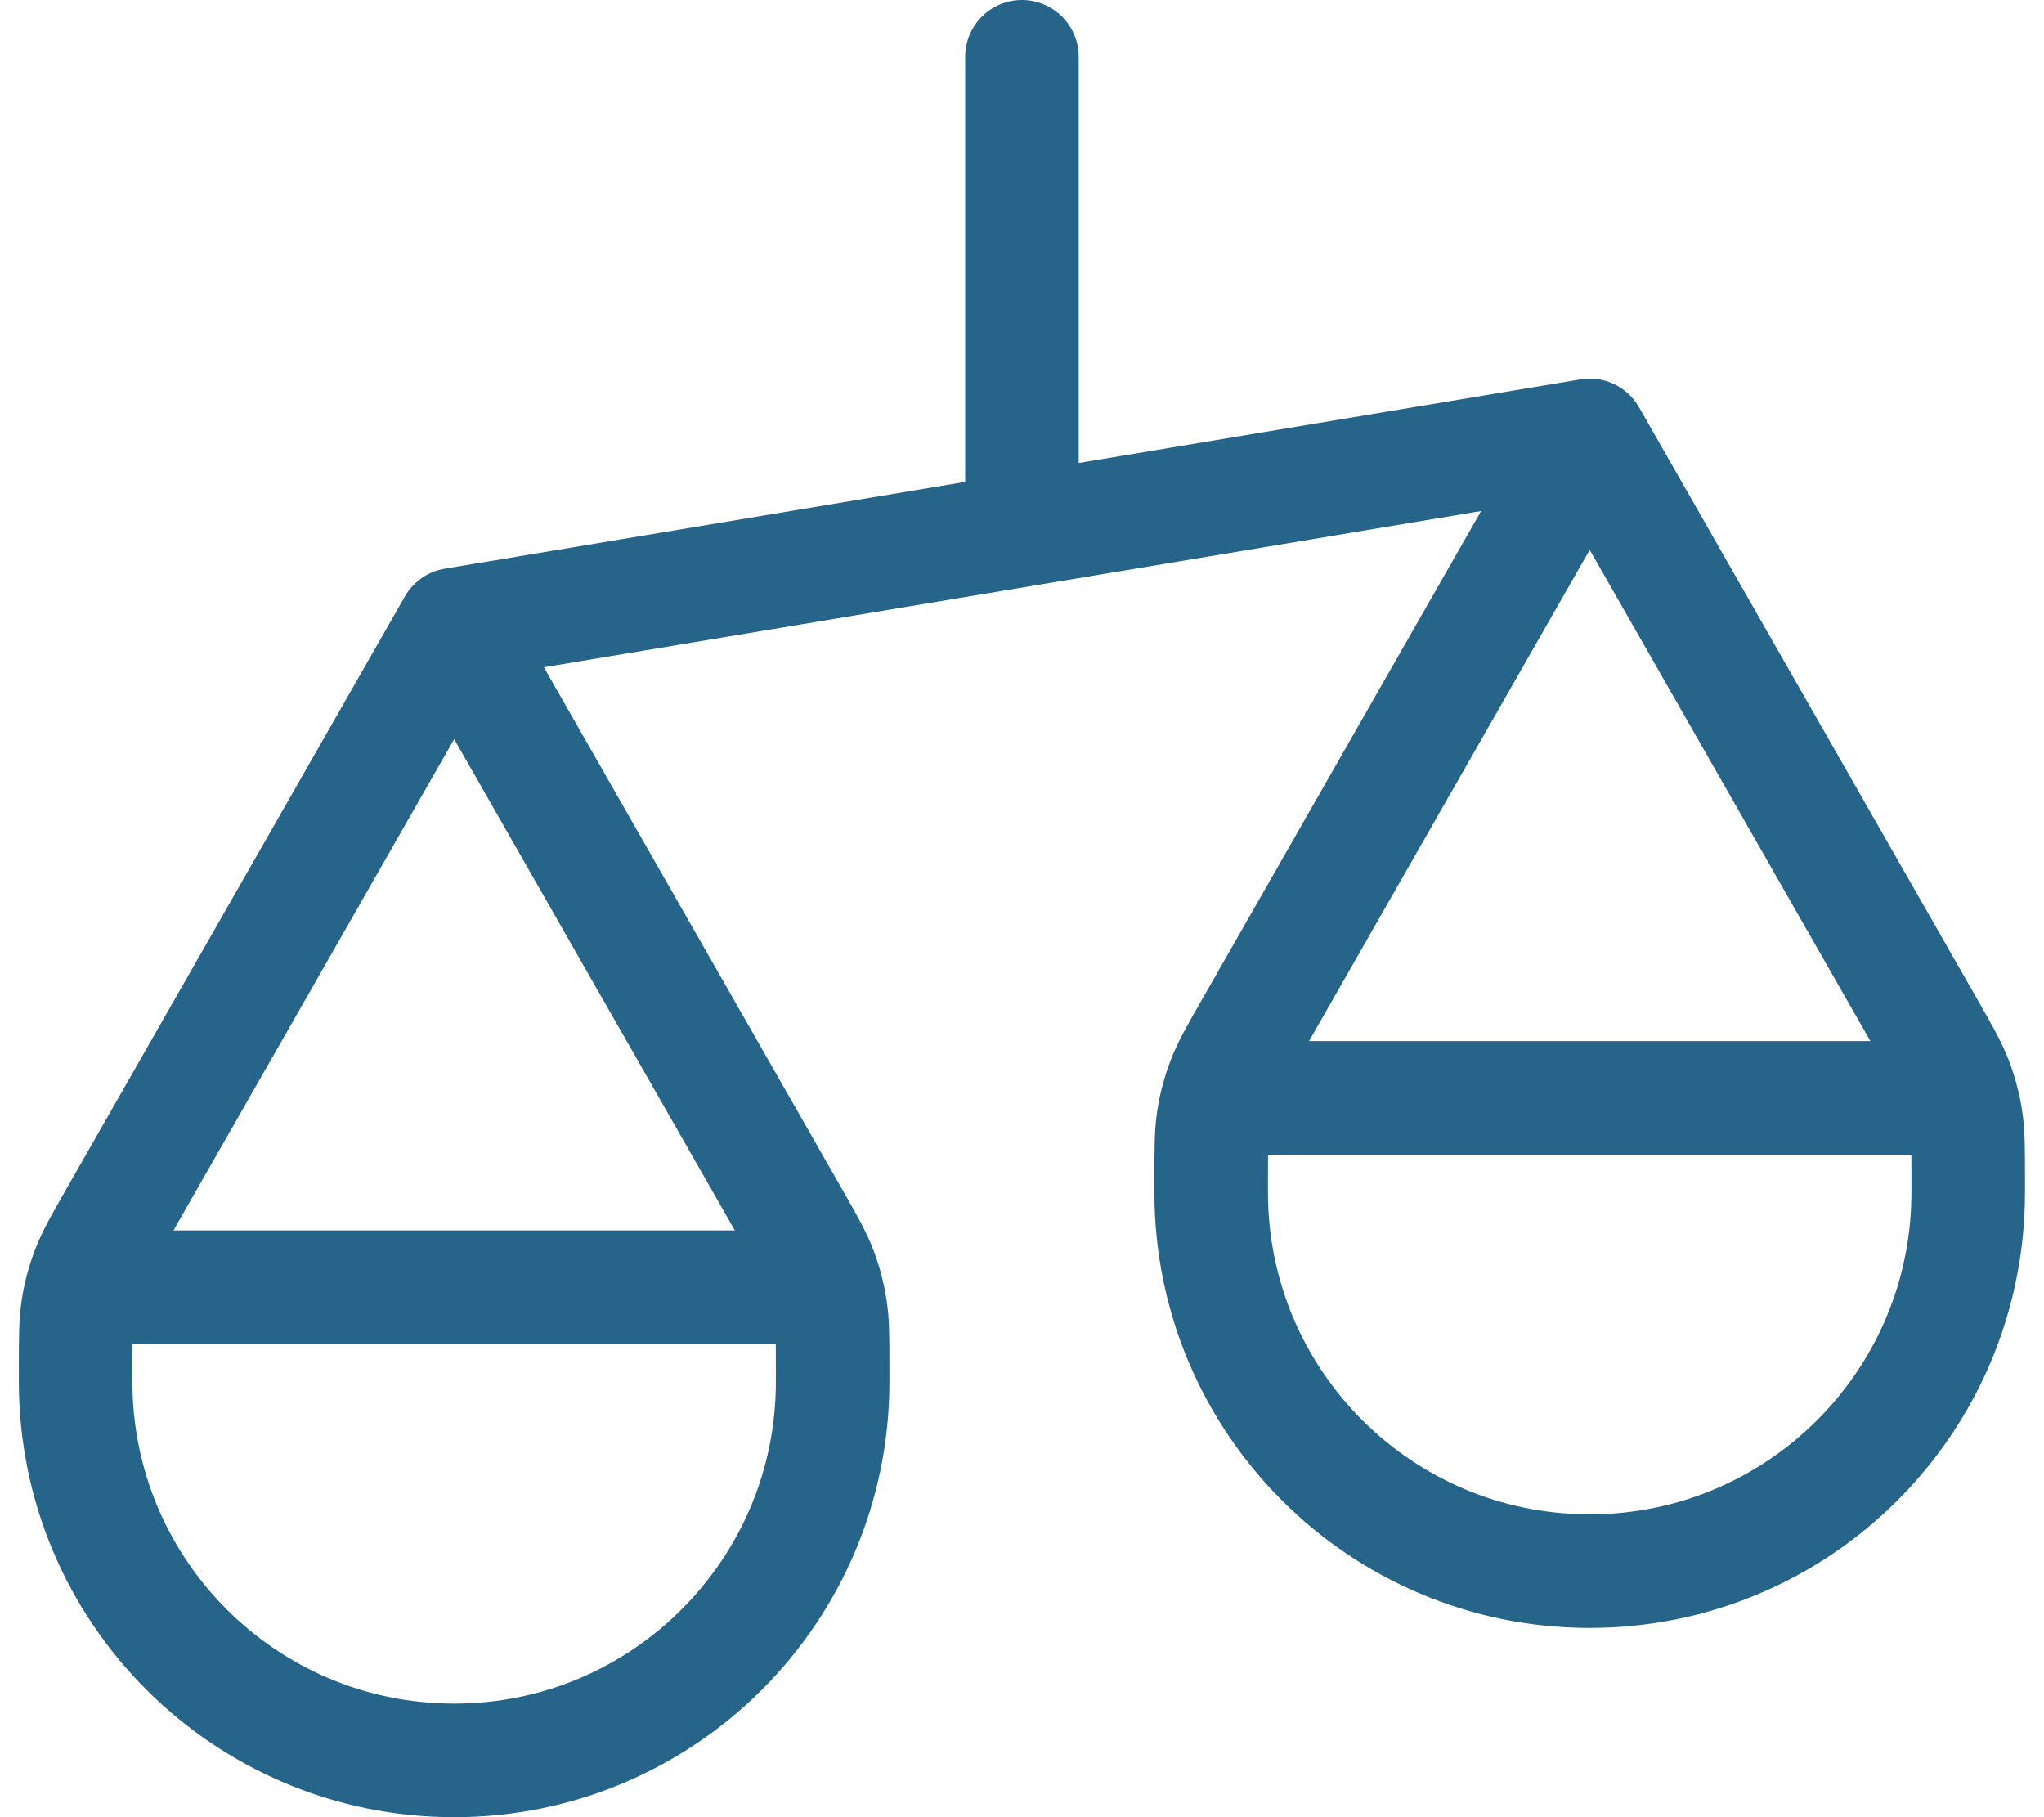
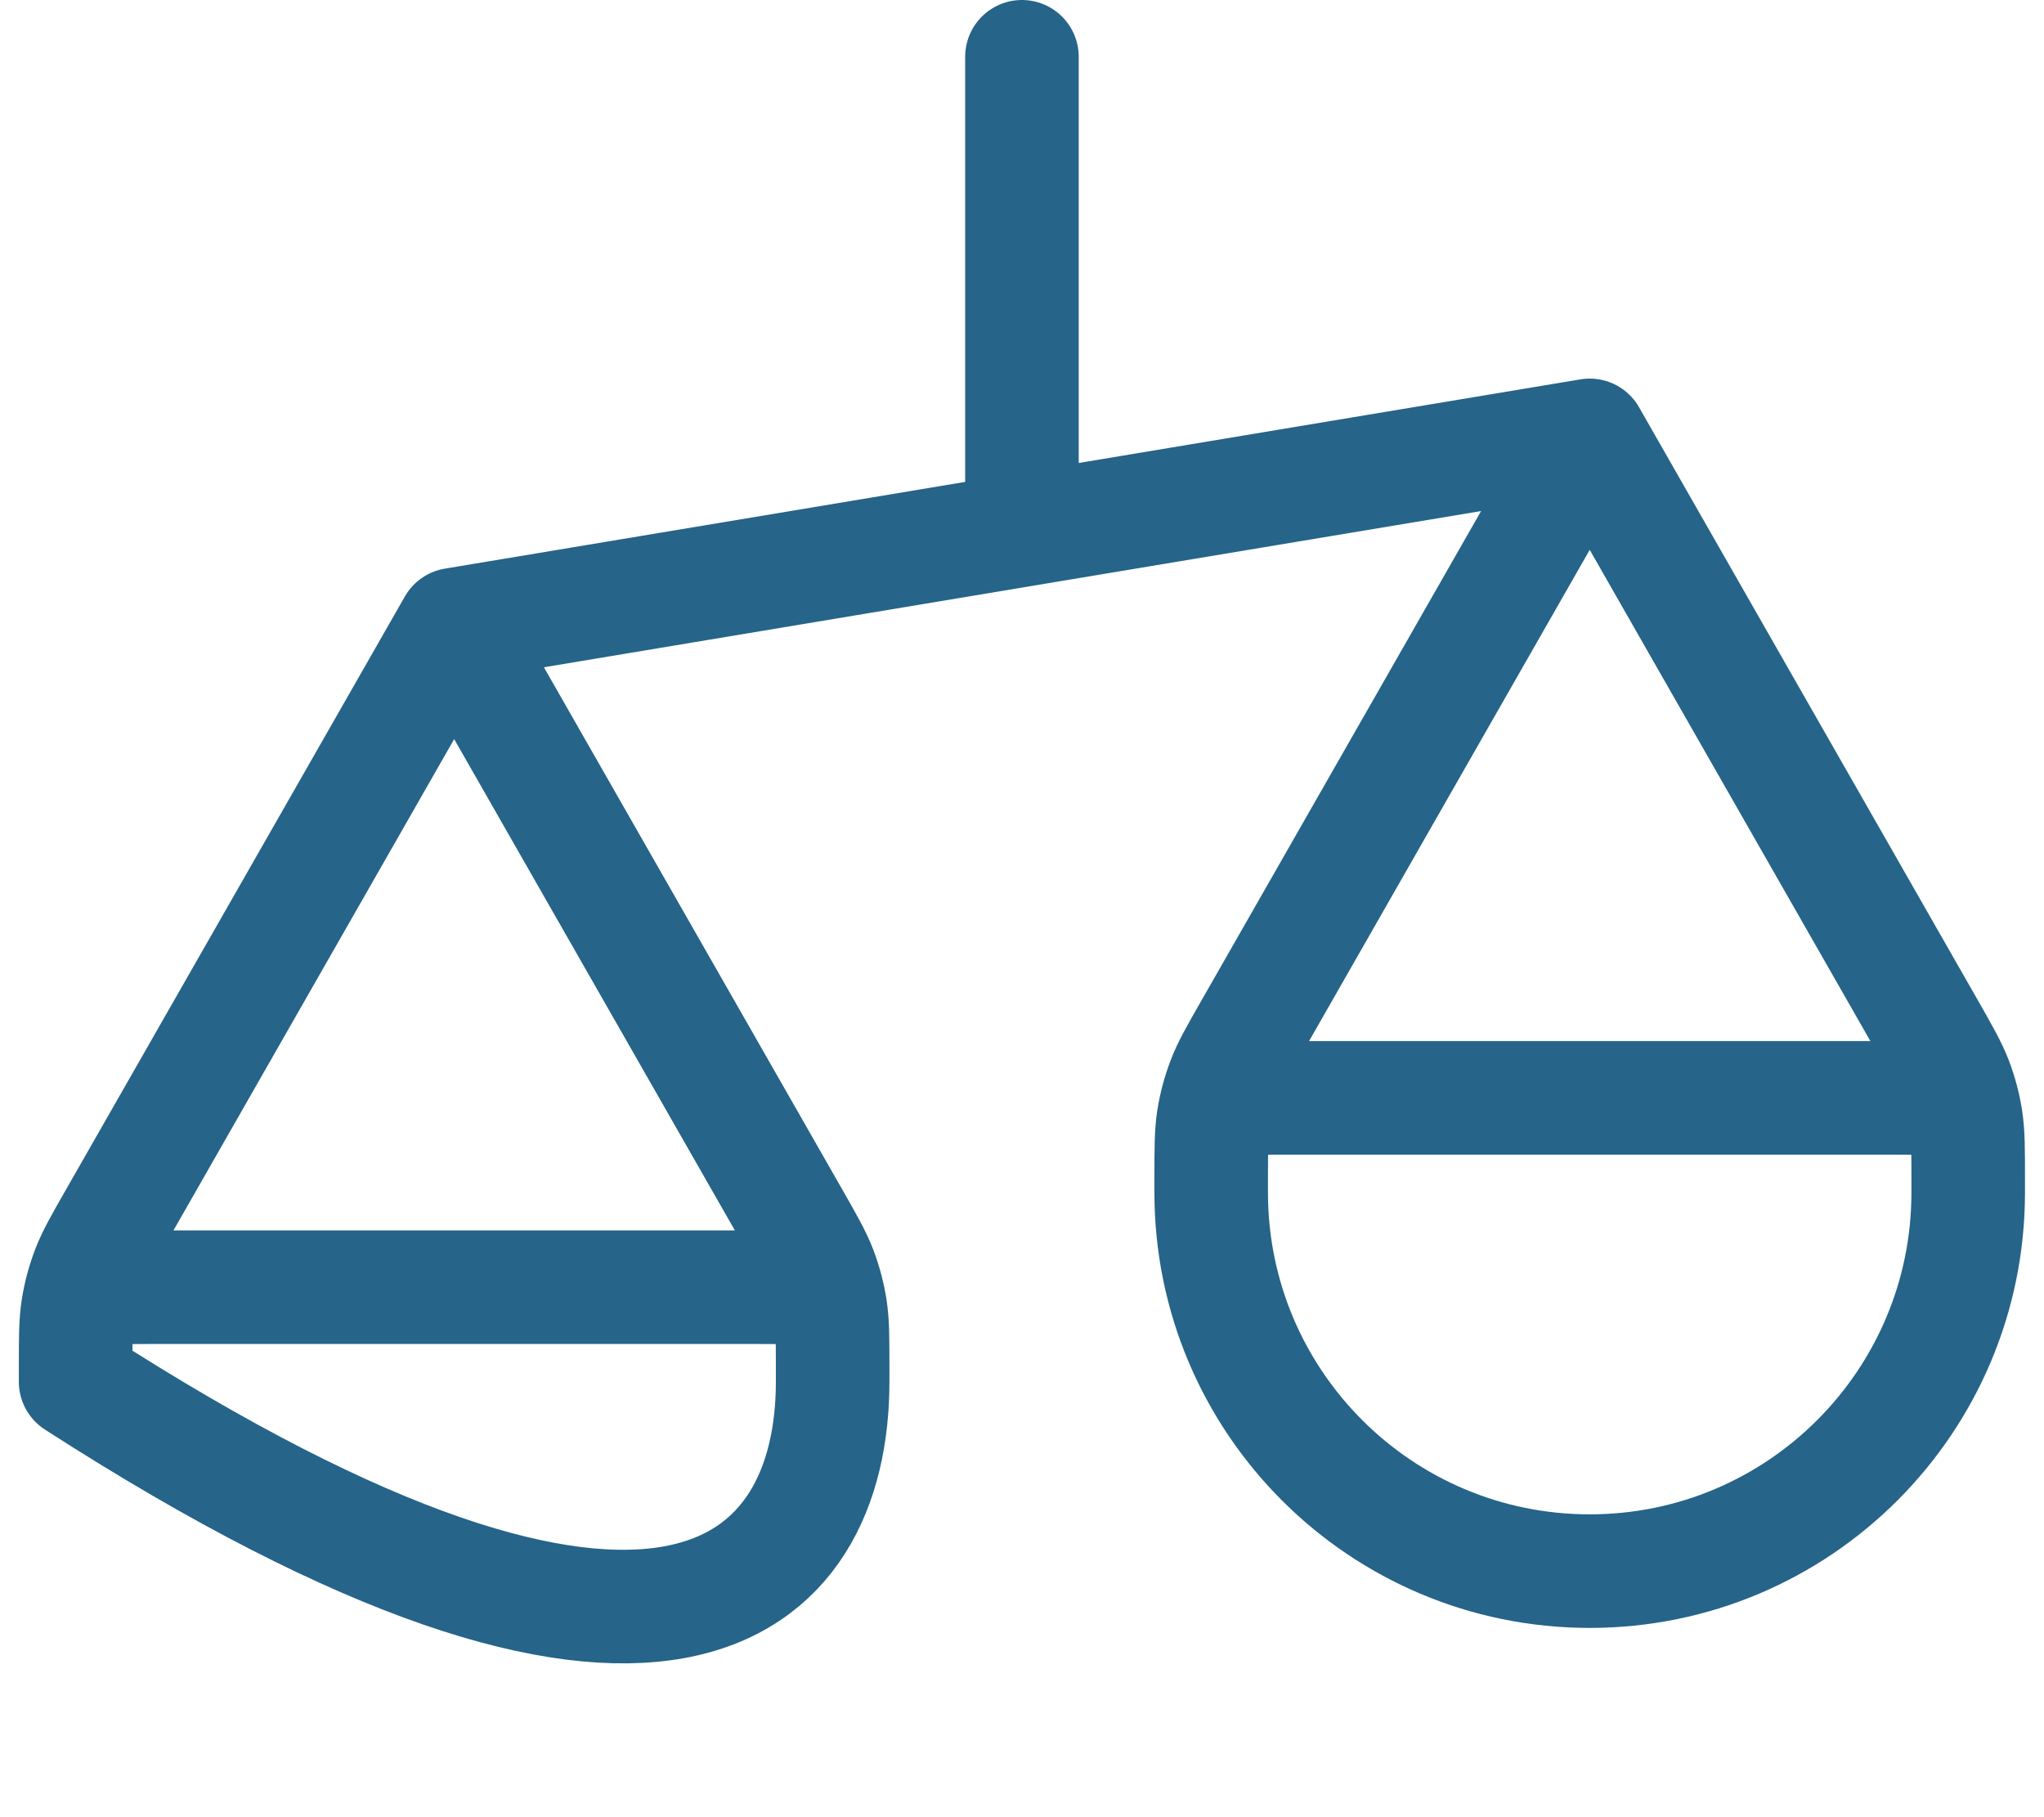
<svg xmlns="http://www.w3.org/2000/svg" width="36" height="32" viewBox="0 0 36 32" fill="none">
-   <path d="M1.332 24.333V24.083C1.332 23.555 1.332 23.292 1.372 23.035C1.408 22.807 1.468 22.583 1.55 22.367C1.642 22.124 1.773 21.895 2.035 21.437L7.999 11M1.332 24.333C1.332 28.015 4.317 31 7.999 31C11.681 31 14.665 28.015 14.665 24.333M1.332 24.333V24C1.332 23.533 1.332 23.3 1.423 23.122C1.503 22.965 1.63 22.837 1.787 22.758C1.965 22.667 2.199 22.667 2.665 22.667H13.332C13.799 22.667 14.032 22.667 14.21 22.758C14.367 22.837 14.495 22.965 14.575 23.122C14.665 23.3 14.665 23.533 14.665 24V24.333M7.999 11L13.963 21.437C14.224 21.895 14.355 22.124 14.448 22.367C14.53 22.583 14.589 22.807 14.625 23.035C14.665 23.292 14.665 23.555 14.665 24.083V24.333M7.999 11L27.999 7.667M21.332 21V20.75C21.332 20.222 21.332 19.958 21.372 19.701C21.408 19.473 21.468 19.25 21.55 19.034C21.642 18.791 21.773 18.562 22.035 18.104L27.999 7.667M21.332 21C21.332 24.682 24.317 27.667 27.999 27.667C31.681 27.667 34.665 24.682 34.665 21M21.332 21V20.667C21.332 20.2 21.332 19.967 21.423 19.788C21.503 19.631 21.63 19.504 21.787 19.424C21.965 19.333 22.199 19.333 22.665 19.333H33.332C33.799 19.333 34.032 19.333 34.21 19.424C34.367 19.504 34.495 19.631 34.575 19.788C34.665 19.967 34.665 20.2 34.665 20.667V21M27.999 7.667L33.963 18.104C34.224 18.562 34.355 18.791 34.448 19.034C34.53 19.25 34.589 19.473 34.625 19.701C34.665 19.958 34.665 20.222 34.665 20.75V21M17.999 1V9.333" stroke="#266489" stroke-width="2" stroke-linecap="round" stroke-linejoin="round" />
+   <path d="M1.332 24.333V24.083C1.332 23.555 1.332 23.292 1.372 23.035C1.408 22.807 1.468 22.583 1.55 22.367C1.642 22.124 1.773 21.895 2.035 21.437L7.999 11M1.332 24.333C11.681 31 14.665 28.015 14.665 24.333M1.332 24.333V24C1.332 23.533 1.332 23.3 1.423 23.122C1.503 22.965 1.63 22.837 1.787 22.758C1.965 22.667 2.199 22.667 2.665 22.667H13.332C13.799 22.667 14.032 22.667 14.21 22.758C14.367 22.837 14.495 22.965 14.575 23.122C14.665 23.3 14.665 23.533 14.665 24V24.333M7.999 11L13.963 21.437C14.224 21.895 14.355 22.124 14.448 22.367C14.53 22.583 14.589 22.807 14.625 23.035C14.665 23.292 14.665 23.555 14.665 24.083V24.333M7.999 11L27.999 7.667M21.332 21V20.75C21.332 20.222 21.332 19.958 21.372 19.701C21.408 19.473 21.468 19.25 21.55 19.034C21.642 18.791 21.773 18.562 22.035 18.104L27.999 7.667M21.332 21C21.332 24.682 24.317 27.667 27.999 27.667C31.681 27.667 34.665 24.682 34.665 21M21.332 21V20.667C21.332 20.2 21.332 19.967 21.423 19.788C21.503 19.631 21.63 19.504 21.787 19.424C21.965 19.333 22.199 19.333 22.665 19.333H33.332C33.799 19.333 34.032 19.333 34.21 19.424C34.367 19.504 34.495 19.631 34.575 19.788C34.665 19.967 34.665 20.2 34.665 20.667V21M27.999 7.667L33.963 18.104C34.224 18.562 34.355 18.791 34.448 19.034C34.53 19.25 34.589 19.473 34.625 19.701C34.665 19.958 34.665 20.222 34.665 20.75V21M17.999 1V9.333" stroke="#266489" stroke-width="2" stroke-linecap="round" stroke-linejoin="round" />
</svg>